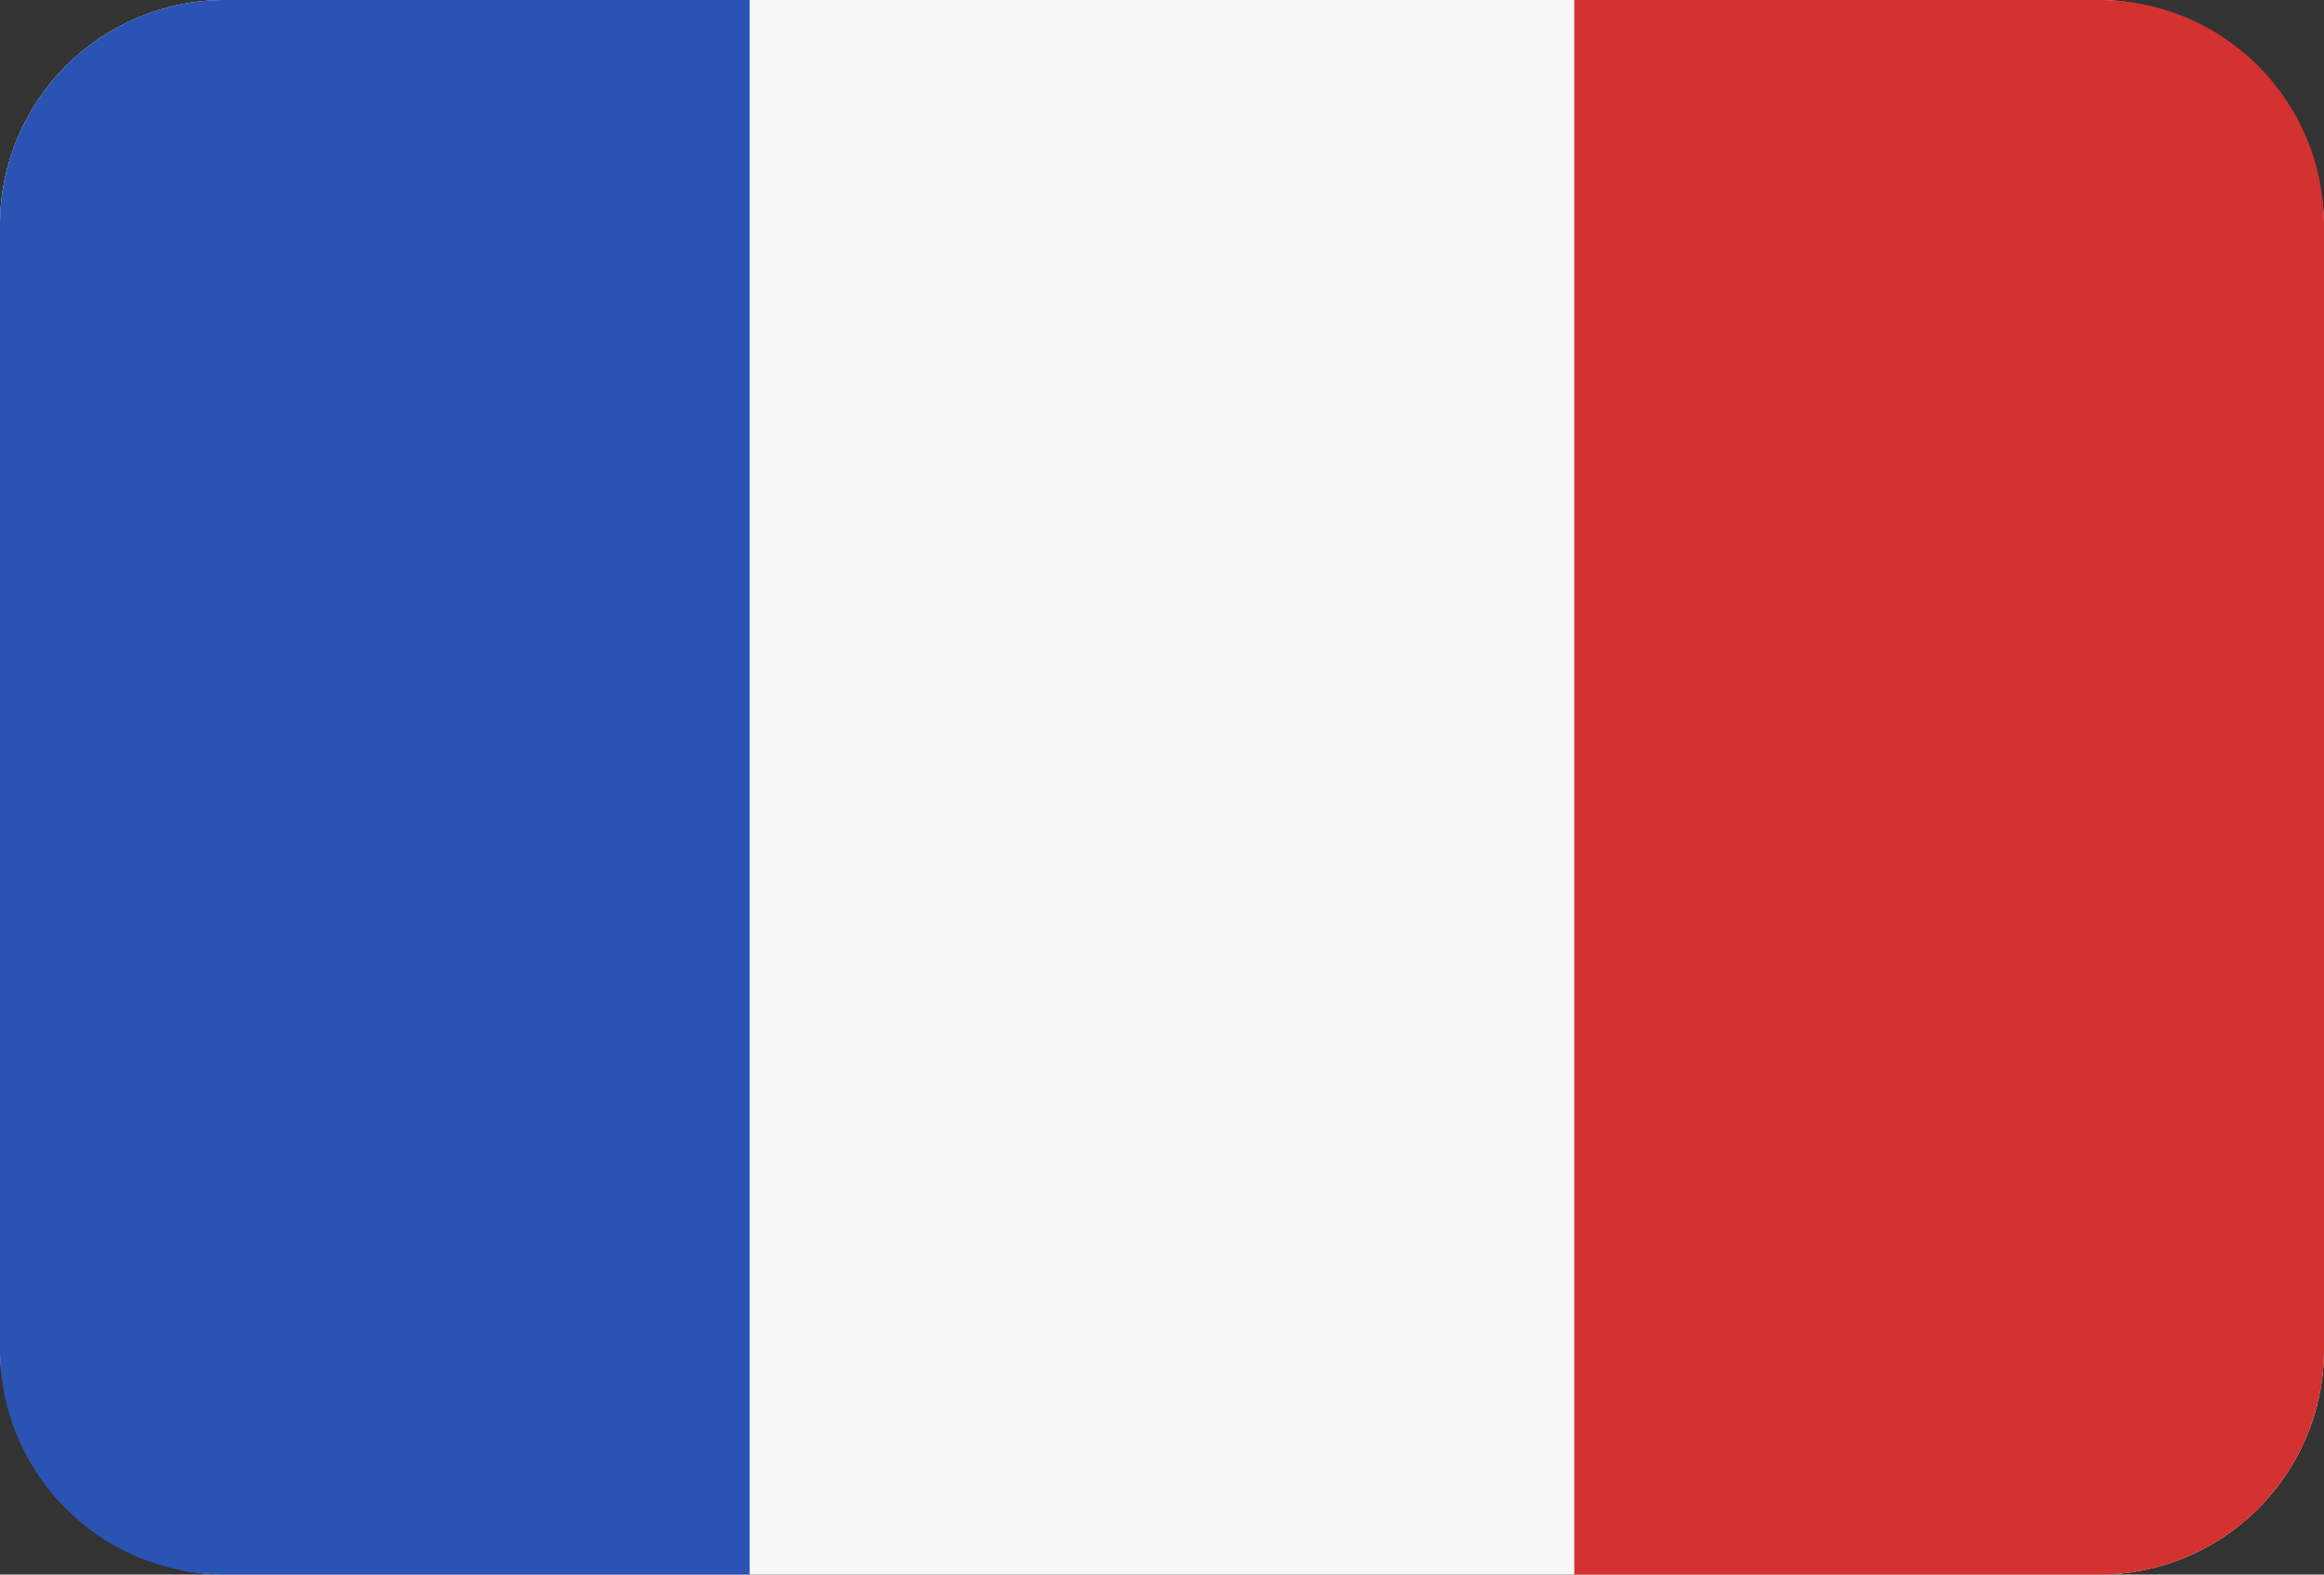
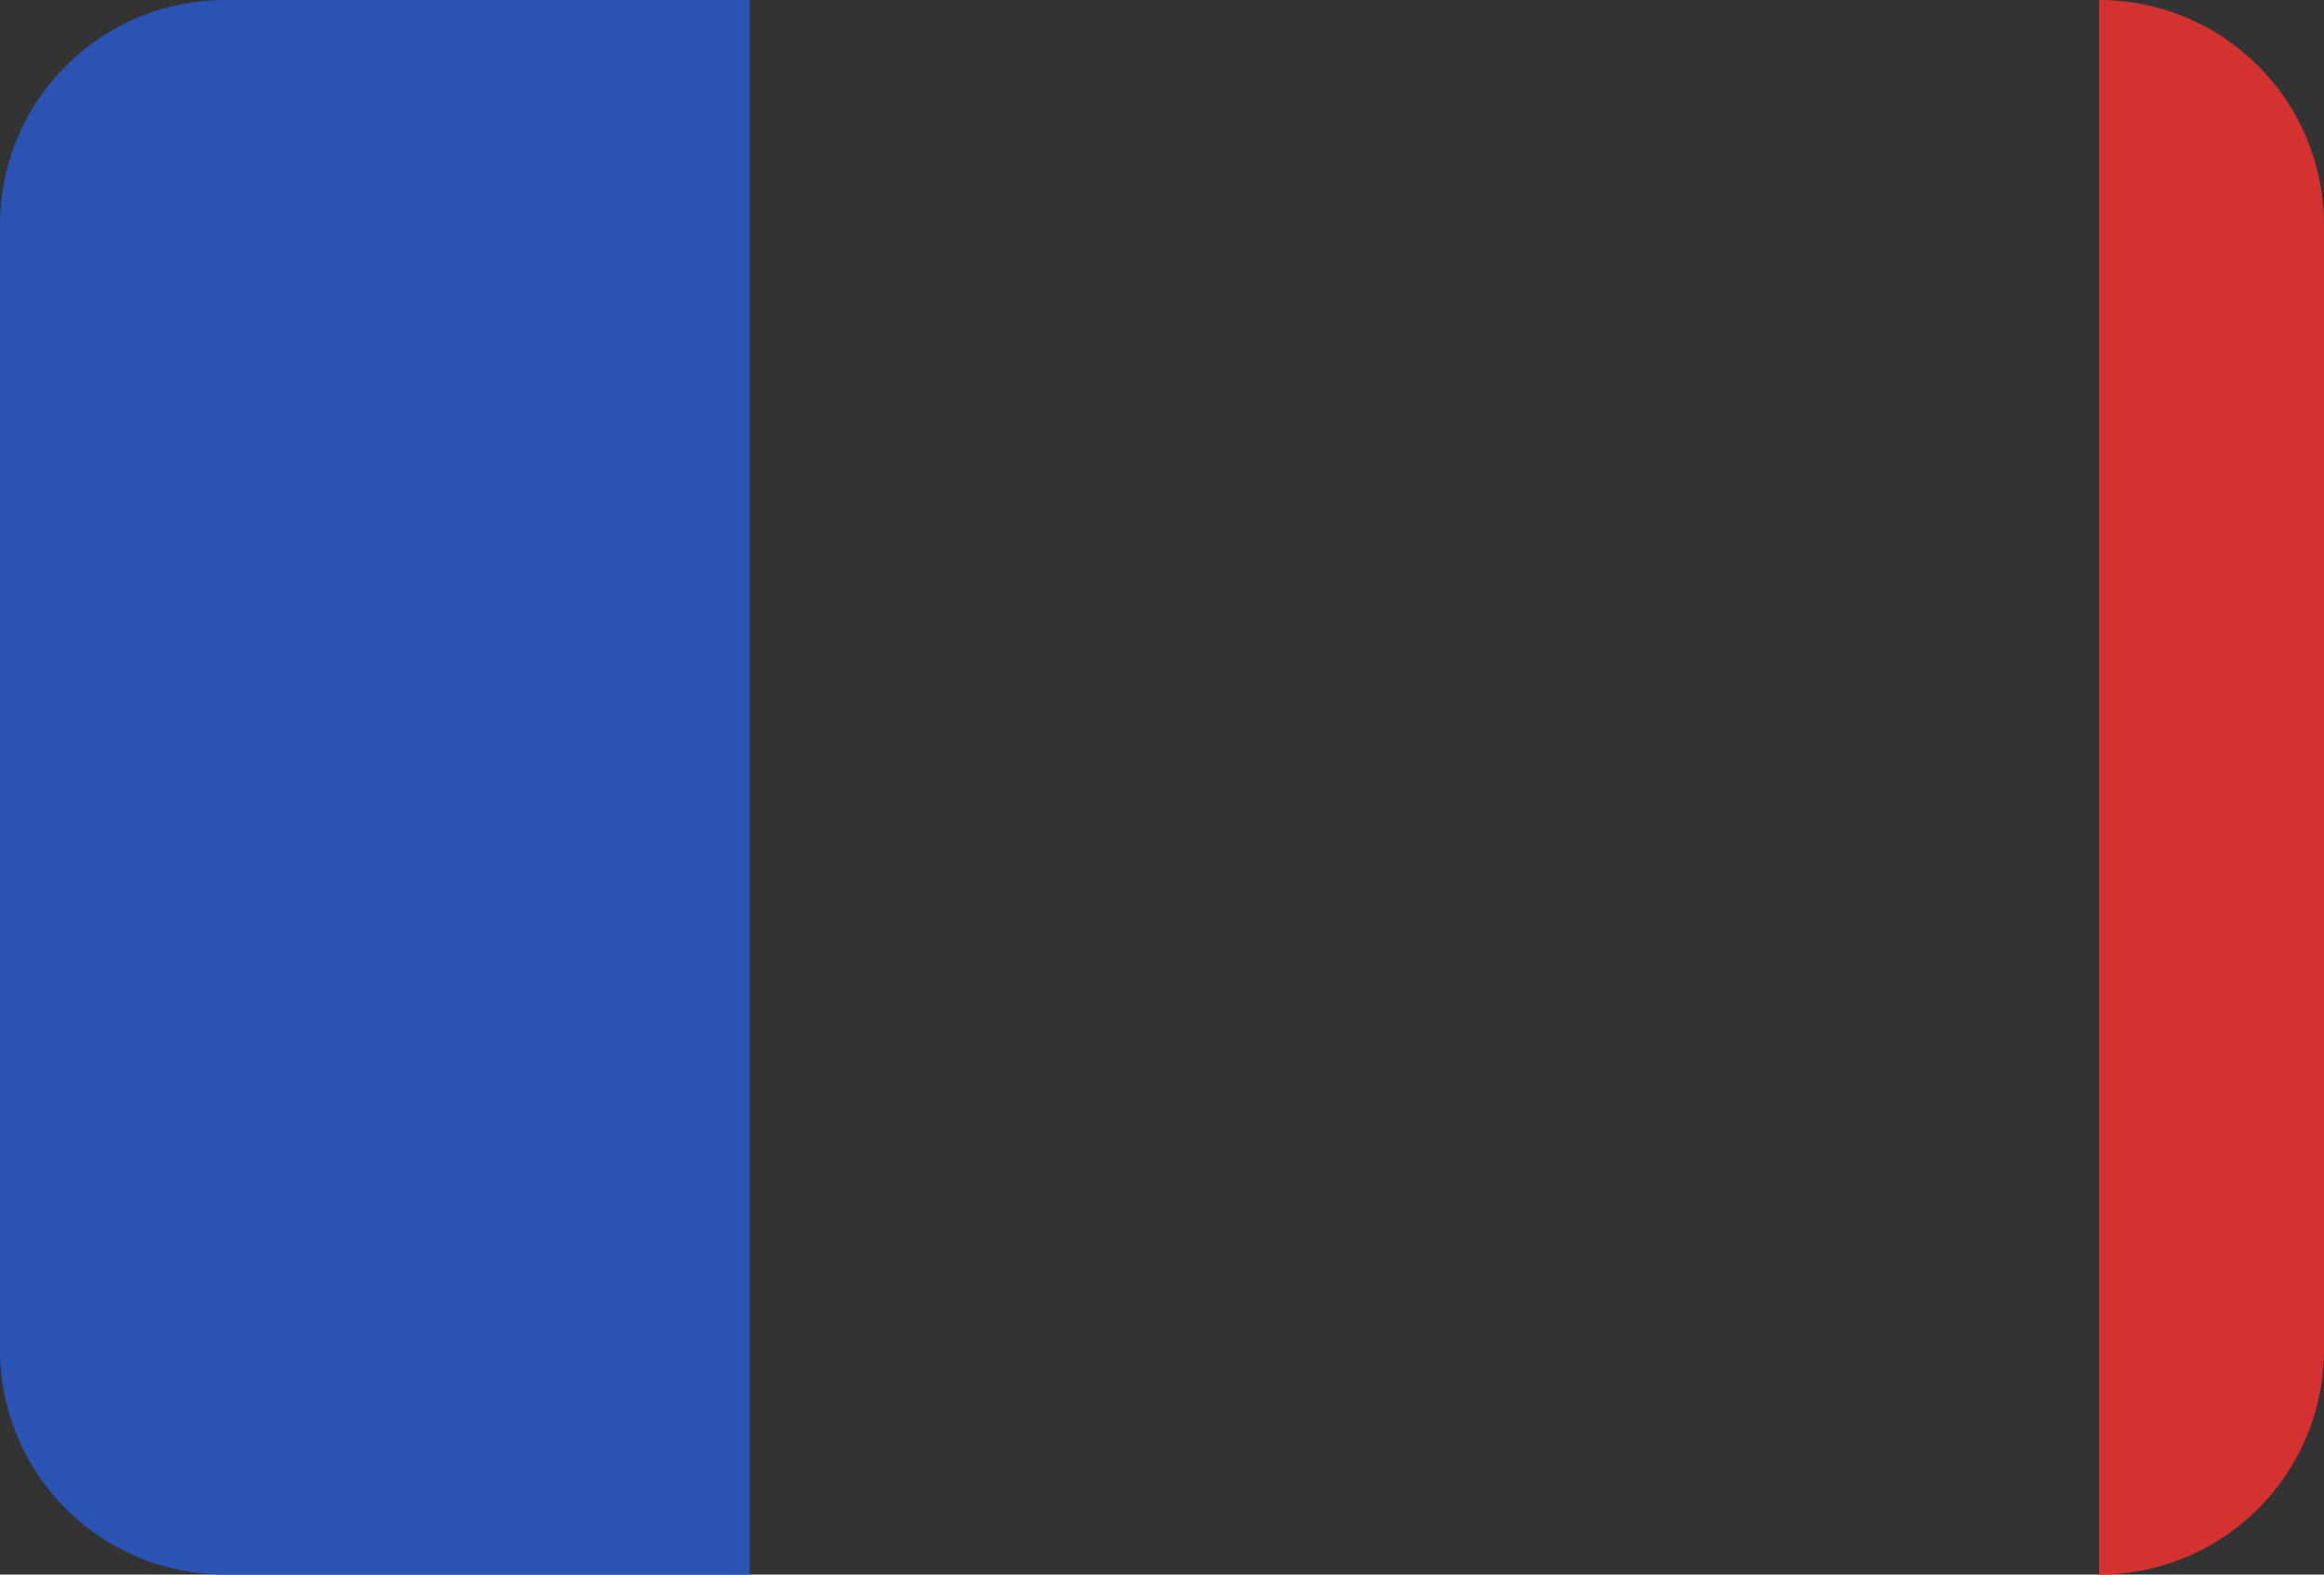
<svg xmlns="http://www.w3.org/2000/svg" width="31" height="21" viewBox="0 0 31 21" fill="none">
  <rect x="0" y="0" width="31" height="21" fill="#333333" stroke="none" />
-   <rect width="31" height="21" rx="3" fill="#F7F7F7" />
  <path d="M0 3C0 1.343 1.343 0 3 0H10V21H3C1.343 21 0 19.657 0 18V3Z" fill="#2B53B4" />
-   <path d="M21 0H28C29.657 0 31 1.343 31 3V18C31 19.657 29.657 21 28 21H21V0Z" fill="#D43131" />
+   <path d="M21 0H28C29.657 0 31 1.343 31 3V18C31 19.657 29.657 21 28 21V0Z" fill="#D43131" />
</svg>